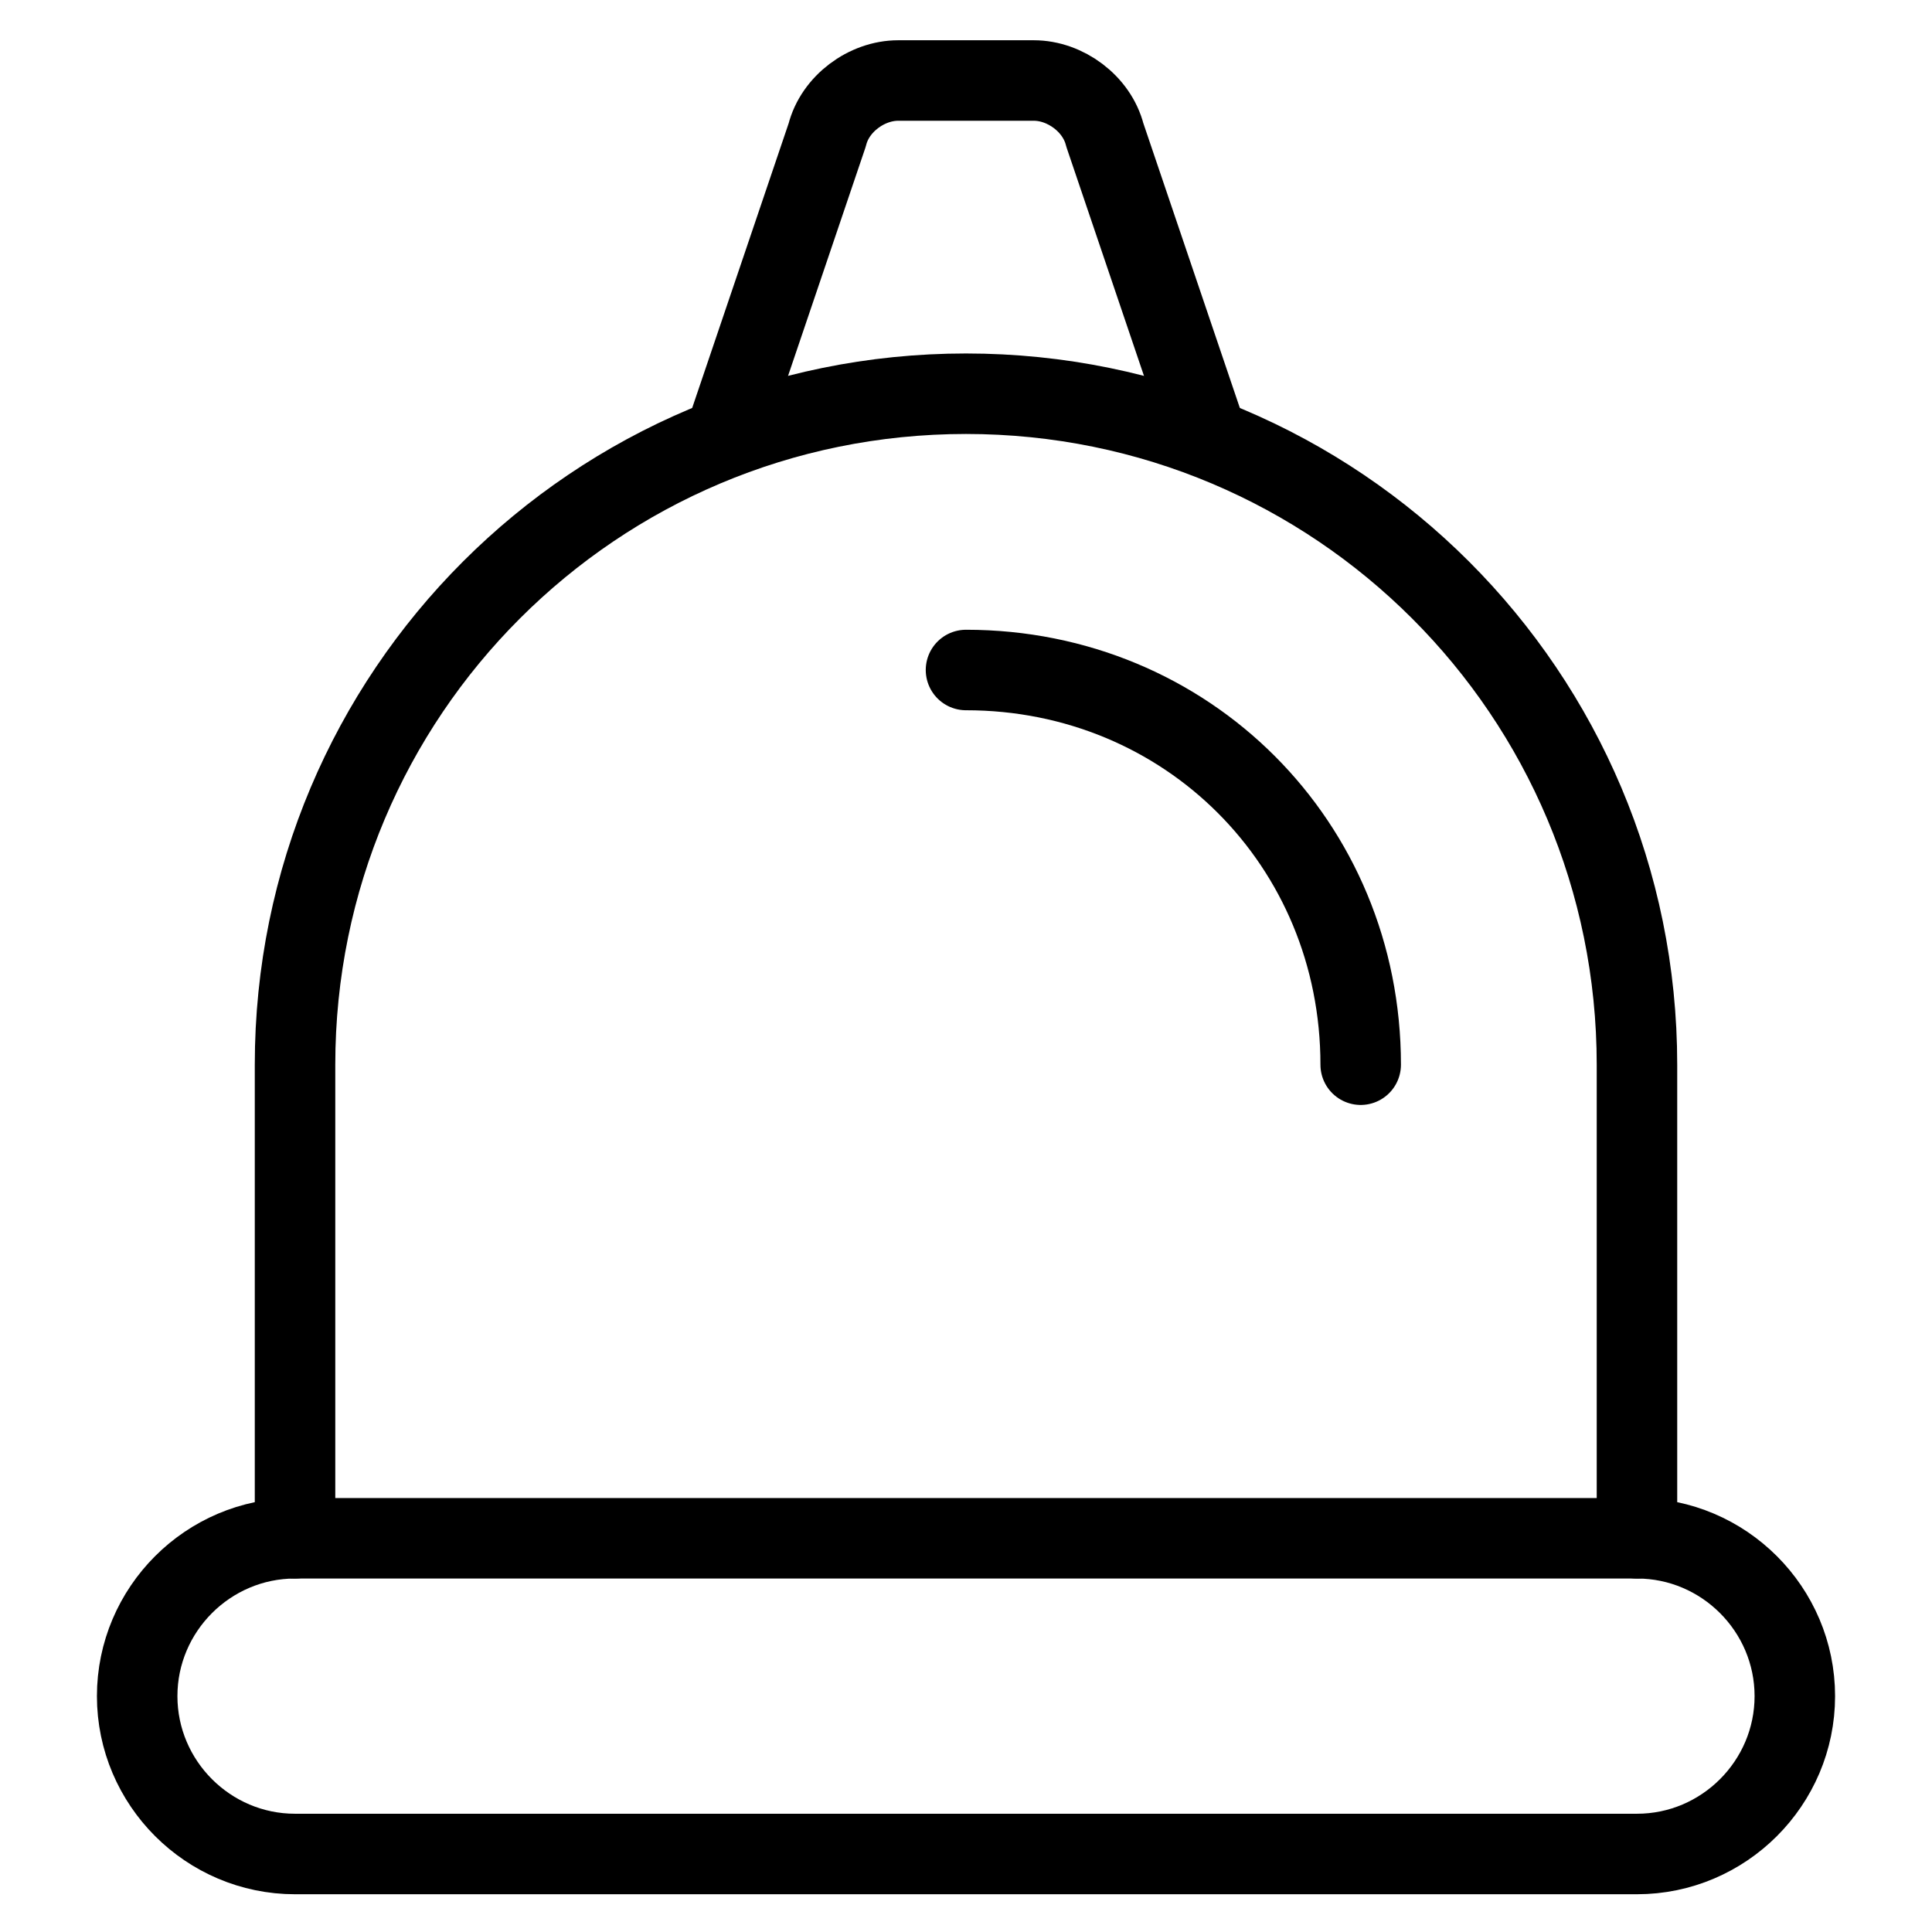
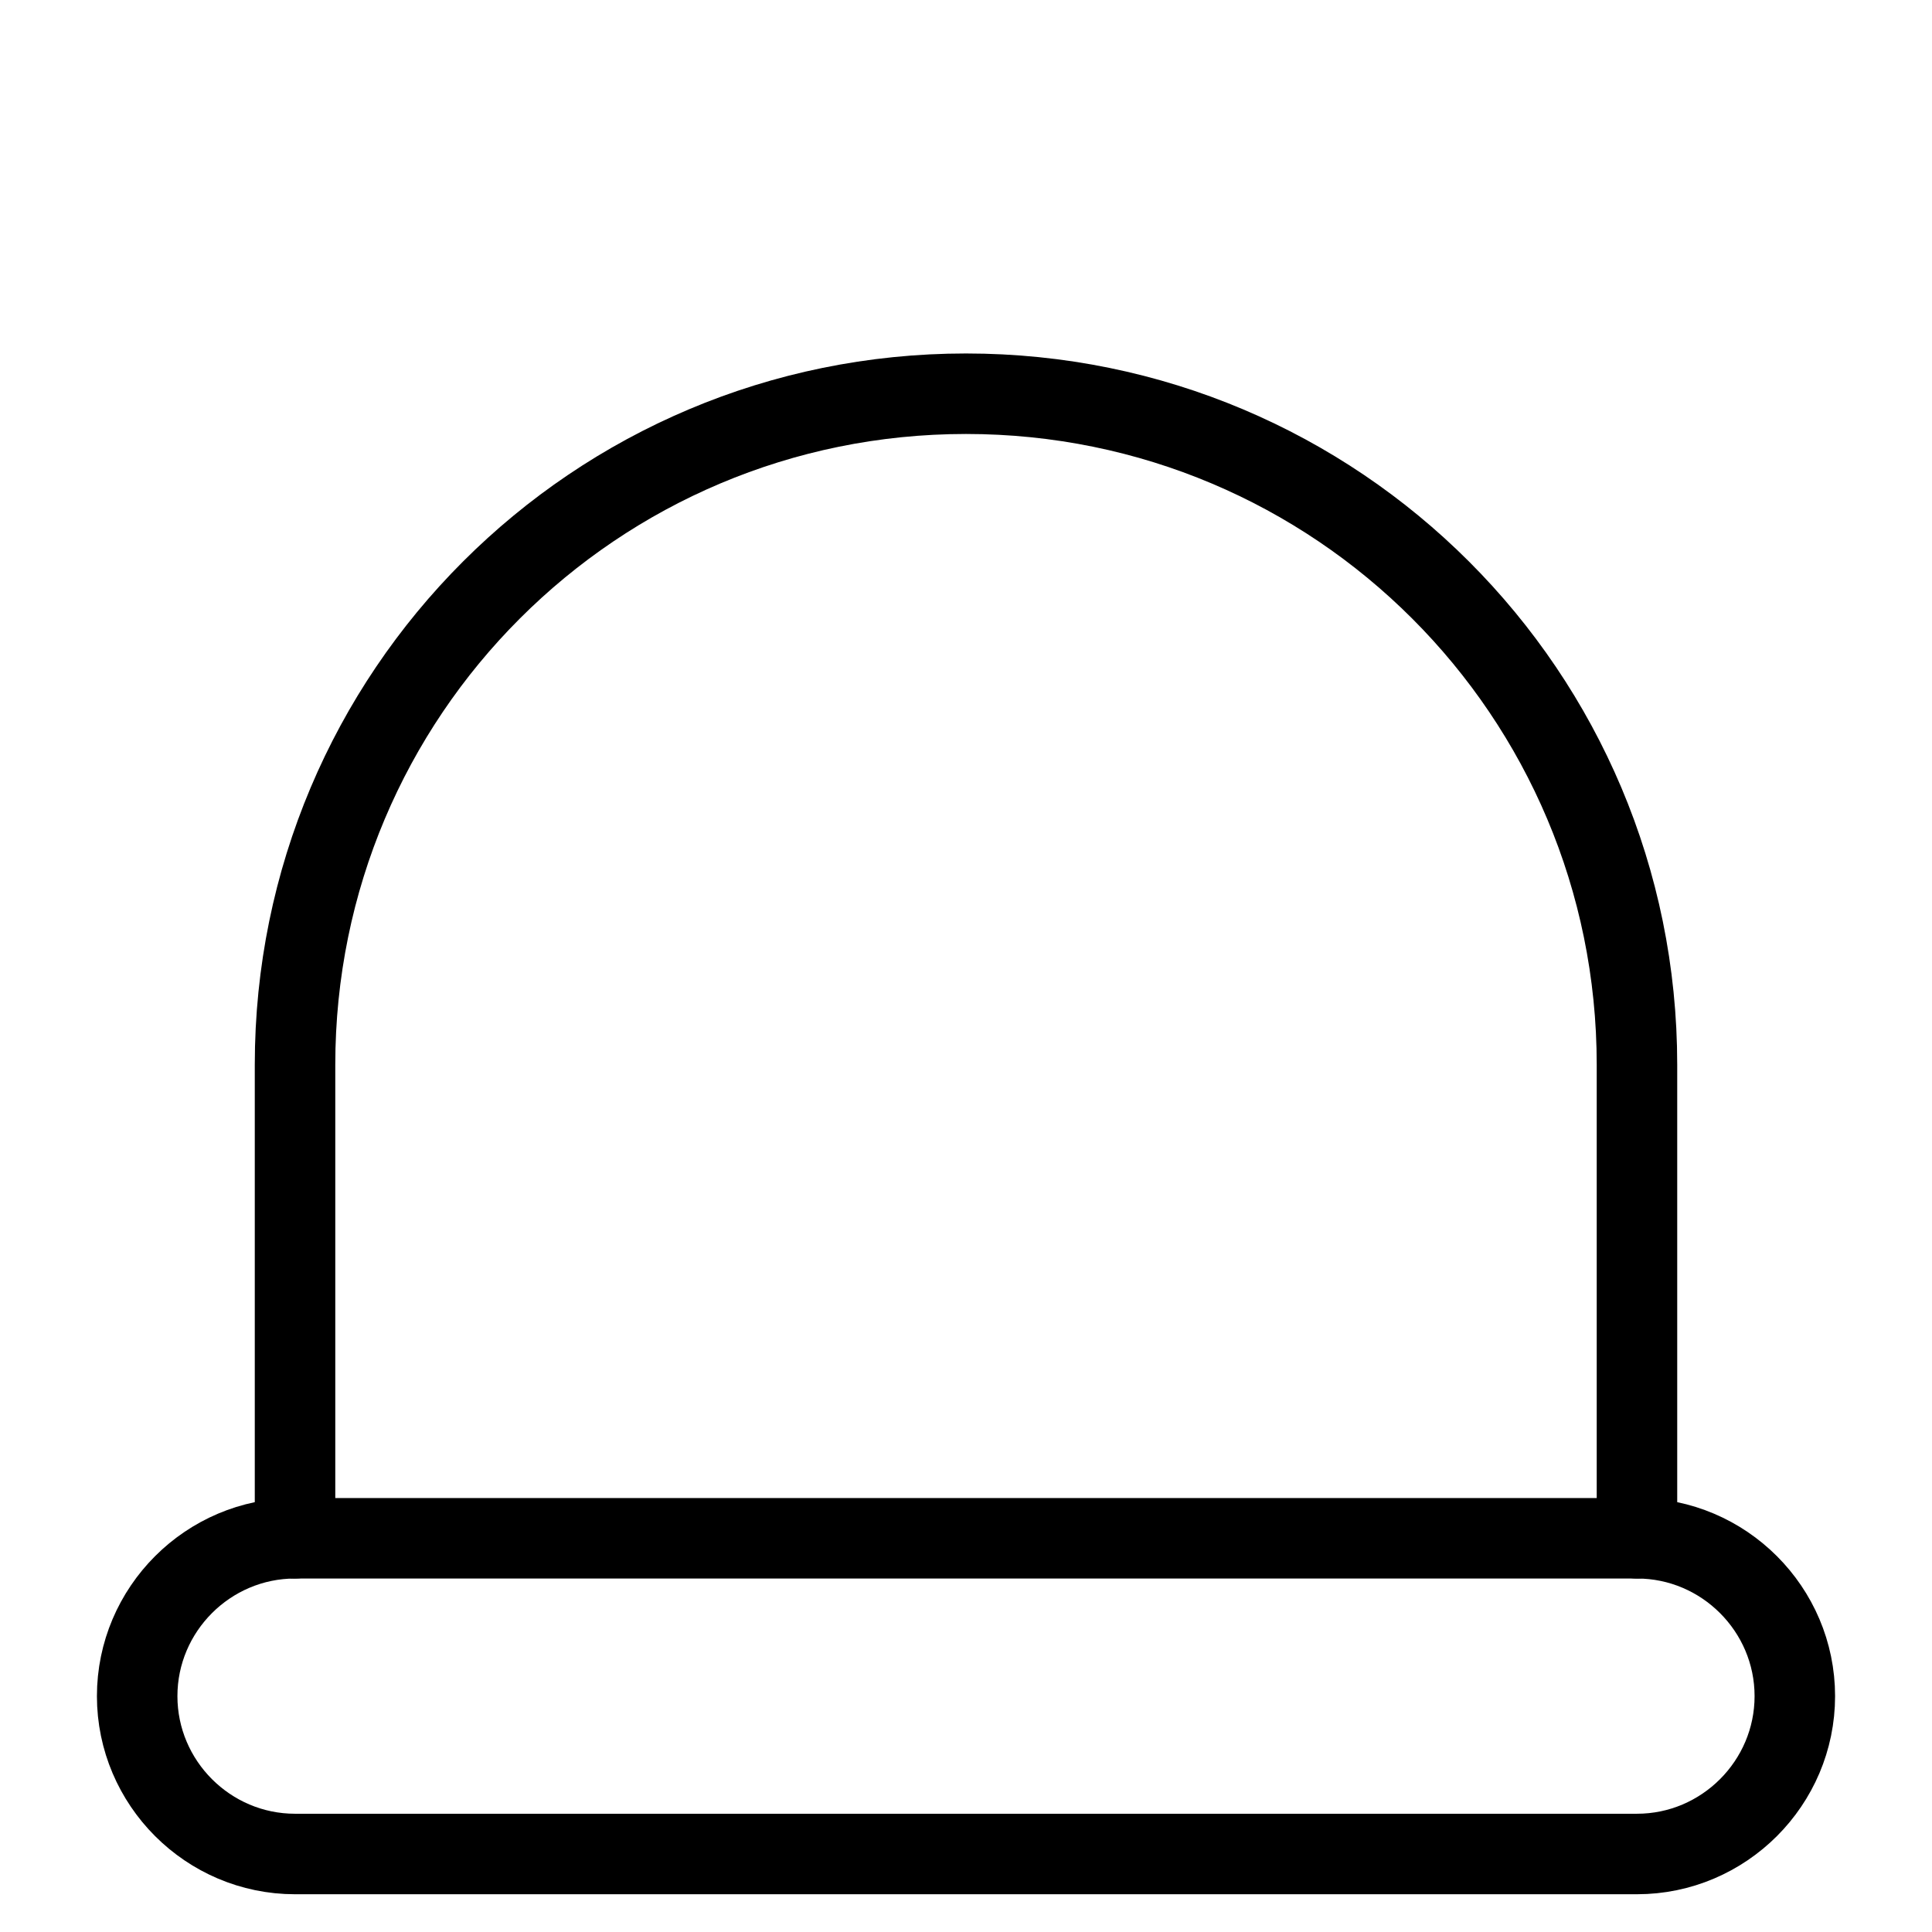
<svg xmlns="http://www.w3.org/2000/svg" fill="none" viewBox="0 0 24 24">
  <path stroke="#000000" stroke-linecap="round" stroke-linejoin="round" stroke-miterlimit="10" d="M3.665 19.109v-5.883c0 -4.609 3.726 -8.335 8.335 -8.335 4.609 0 8.335 3.726 8.335 8.335v5.883c1.079 0 1.961 0.882 1.961 1.961 0 1.079 -0.882 1.961 -1.961 1.961H3.665c-1.079 0 -1.961 -0.882 -1.961 -1.961 0 -1.079 0.882 -1.961 1.961 -1.961Z" stroke-width="1" />
-   <path stroke="#000000" stroke-linecap="round" stroke-linejoin="round" stroke-miterlimit="10" d="M12 8.323c2.746 0 4.903 2.157 4.903 4.903" stroke-width="1" />
-   <path stroke="#000000" stroke-linecap="round" stroke-linejoin="round" stroke-miterlimit="10" d="m9.001 5.438 1.275 -3.762C10.373 1.289 10.766 1 11.158 1h1.684c0.392 0 0.784 0.289 0.882 0.675l1.275 3.762" stroke-width="1" />
  <path stroke="#000000" stroke-linecap="round" stroke-linejoin="round" stroke-miterlimit="10" d="M3.665 19.109H20.335" stroke-width="1" />
</svg>